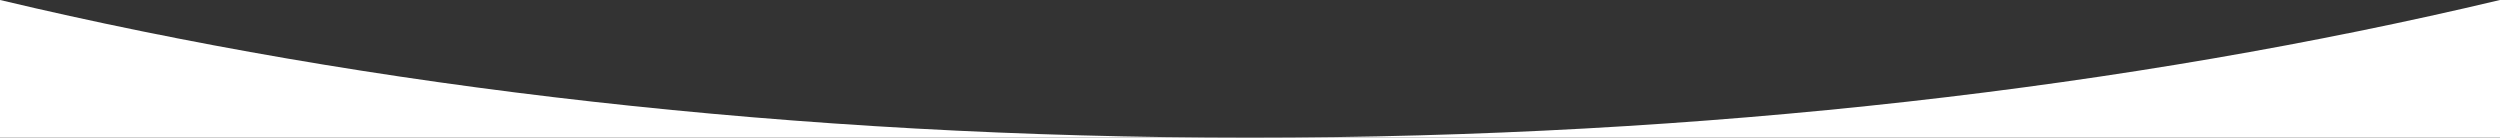
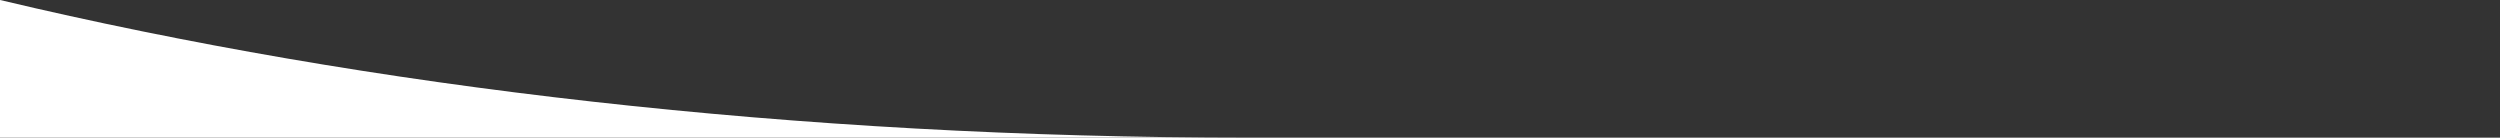
<svg xmlns="http://www.w3.org/2000/svg" id="_レイヤー_2" data-name="レイヤー 2" viewBox="0 0 1920 105.74">
  <rect x="0" y="0" width="1920" height="105.74" fill="#333333" stroke="none" />
  <defs>
    <style>
      .cls-1 {
        fill: #fff;
      }
    </style>
  </defs>
  <g id="_レイヤー_1-2" data-name="レイヤー 1">
    <g>
      <path class="cls-1" d="m0,105.74h960C610.94,105.74,283.33,67.3,0,0v105.74Z" />
-       <path class="cls-1" d="m1920,105.74V0c-283.33,67.3-610.94,105.74-960,105.74h960Z" />
    </g>
  </g>
</svg>